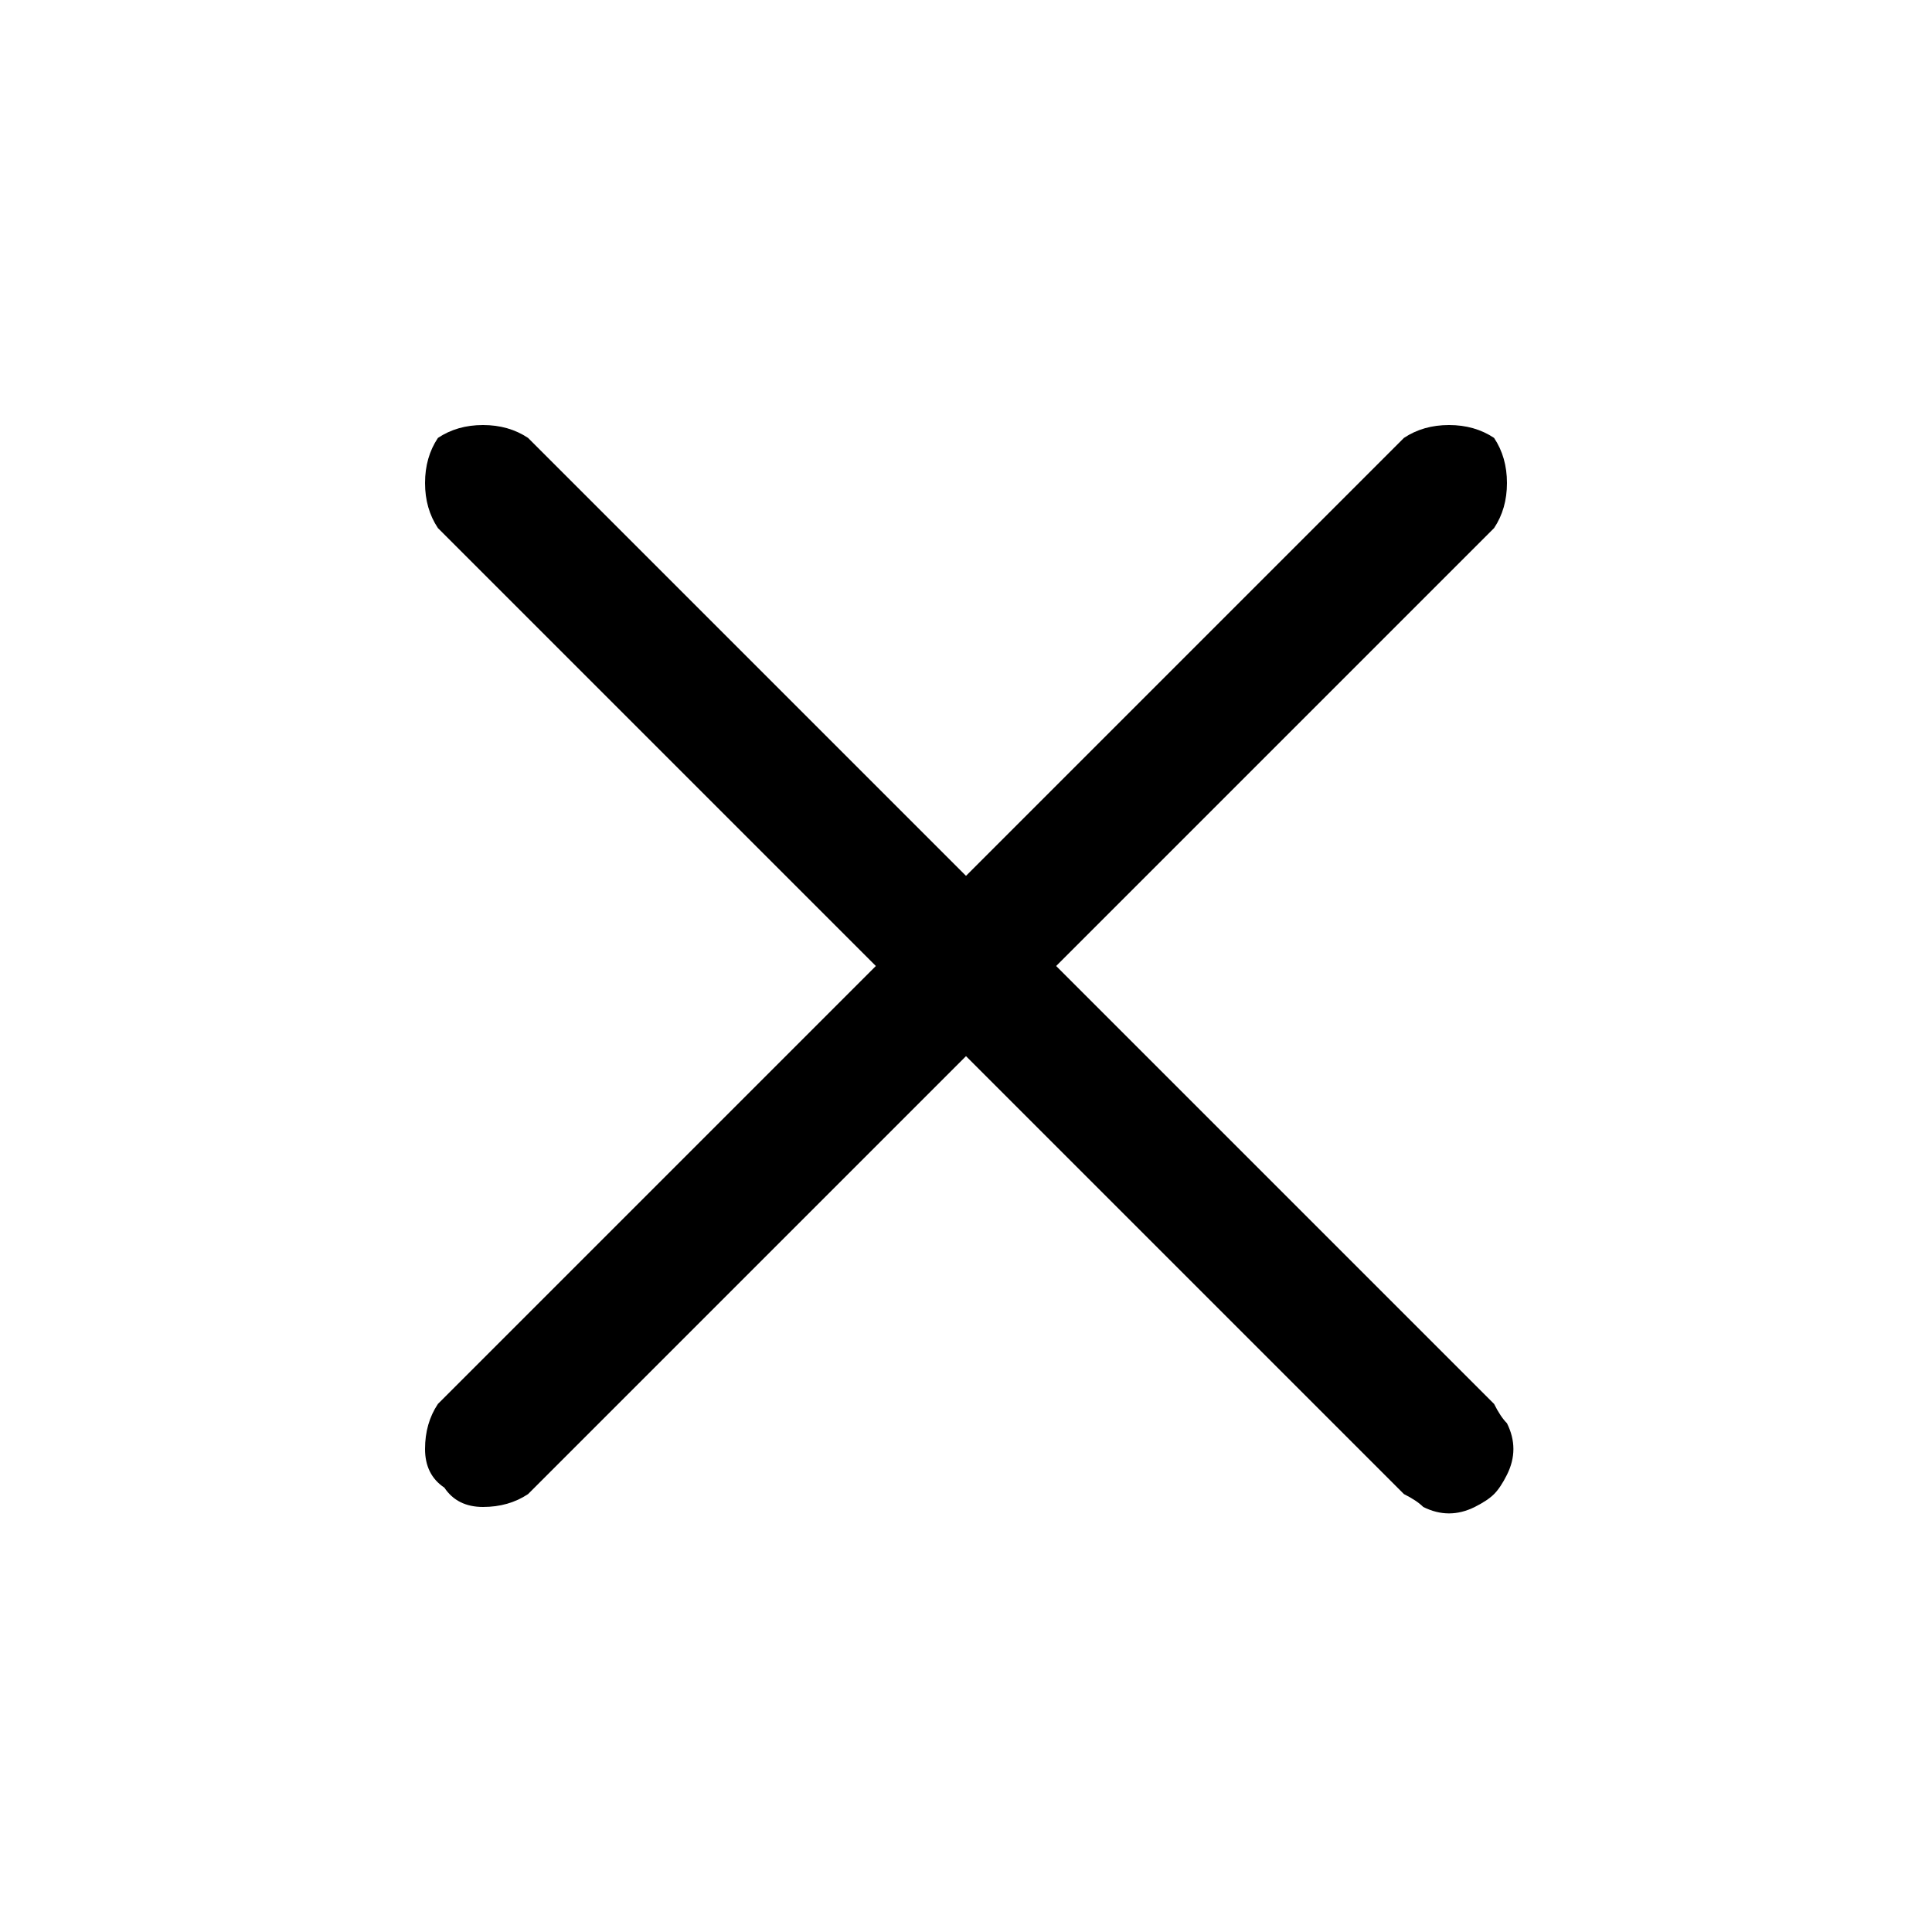
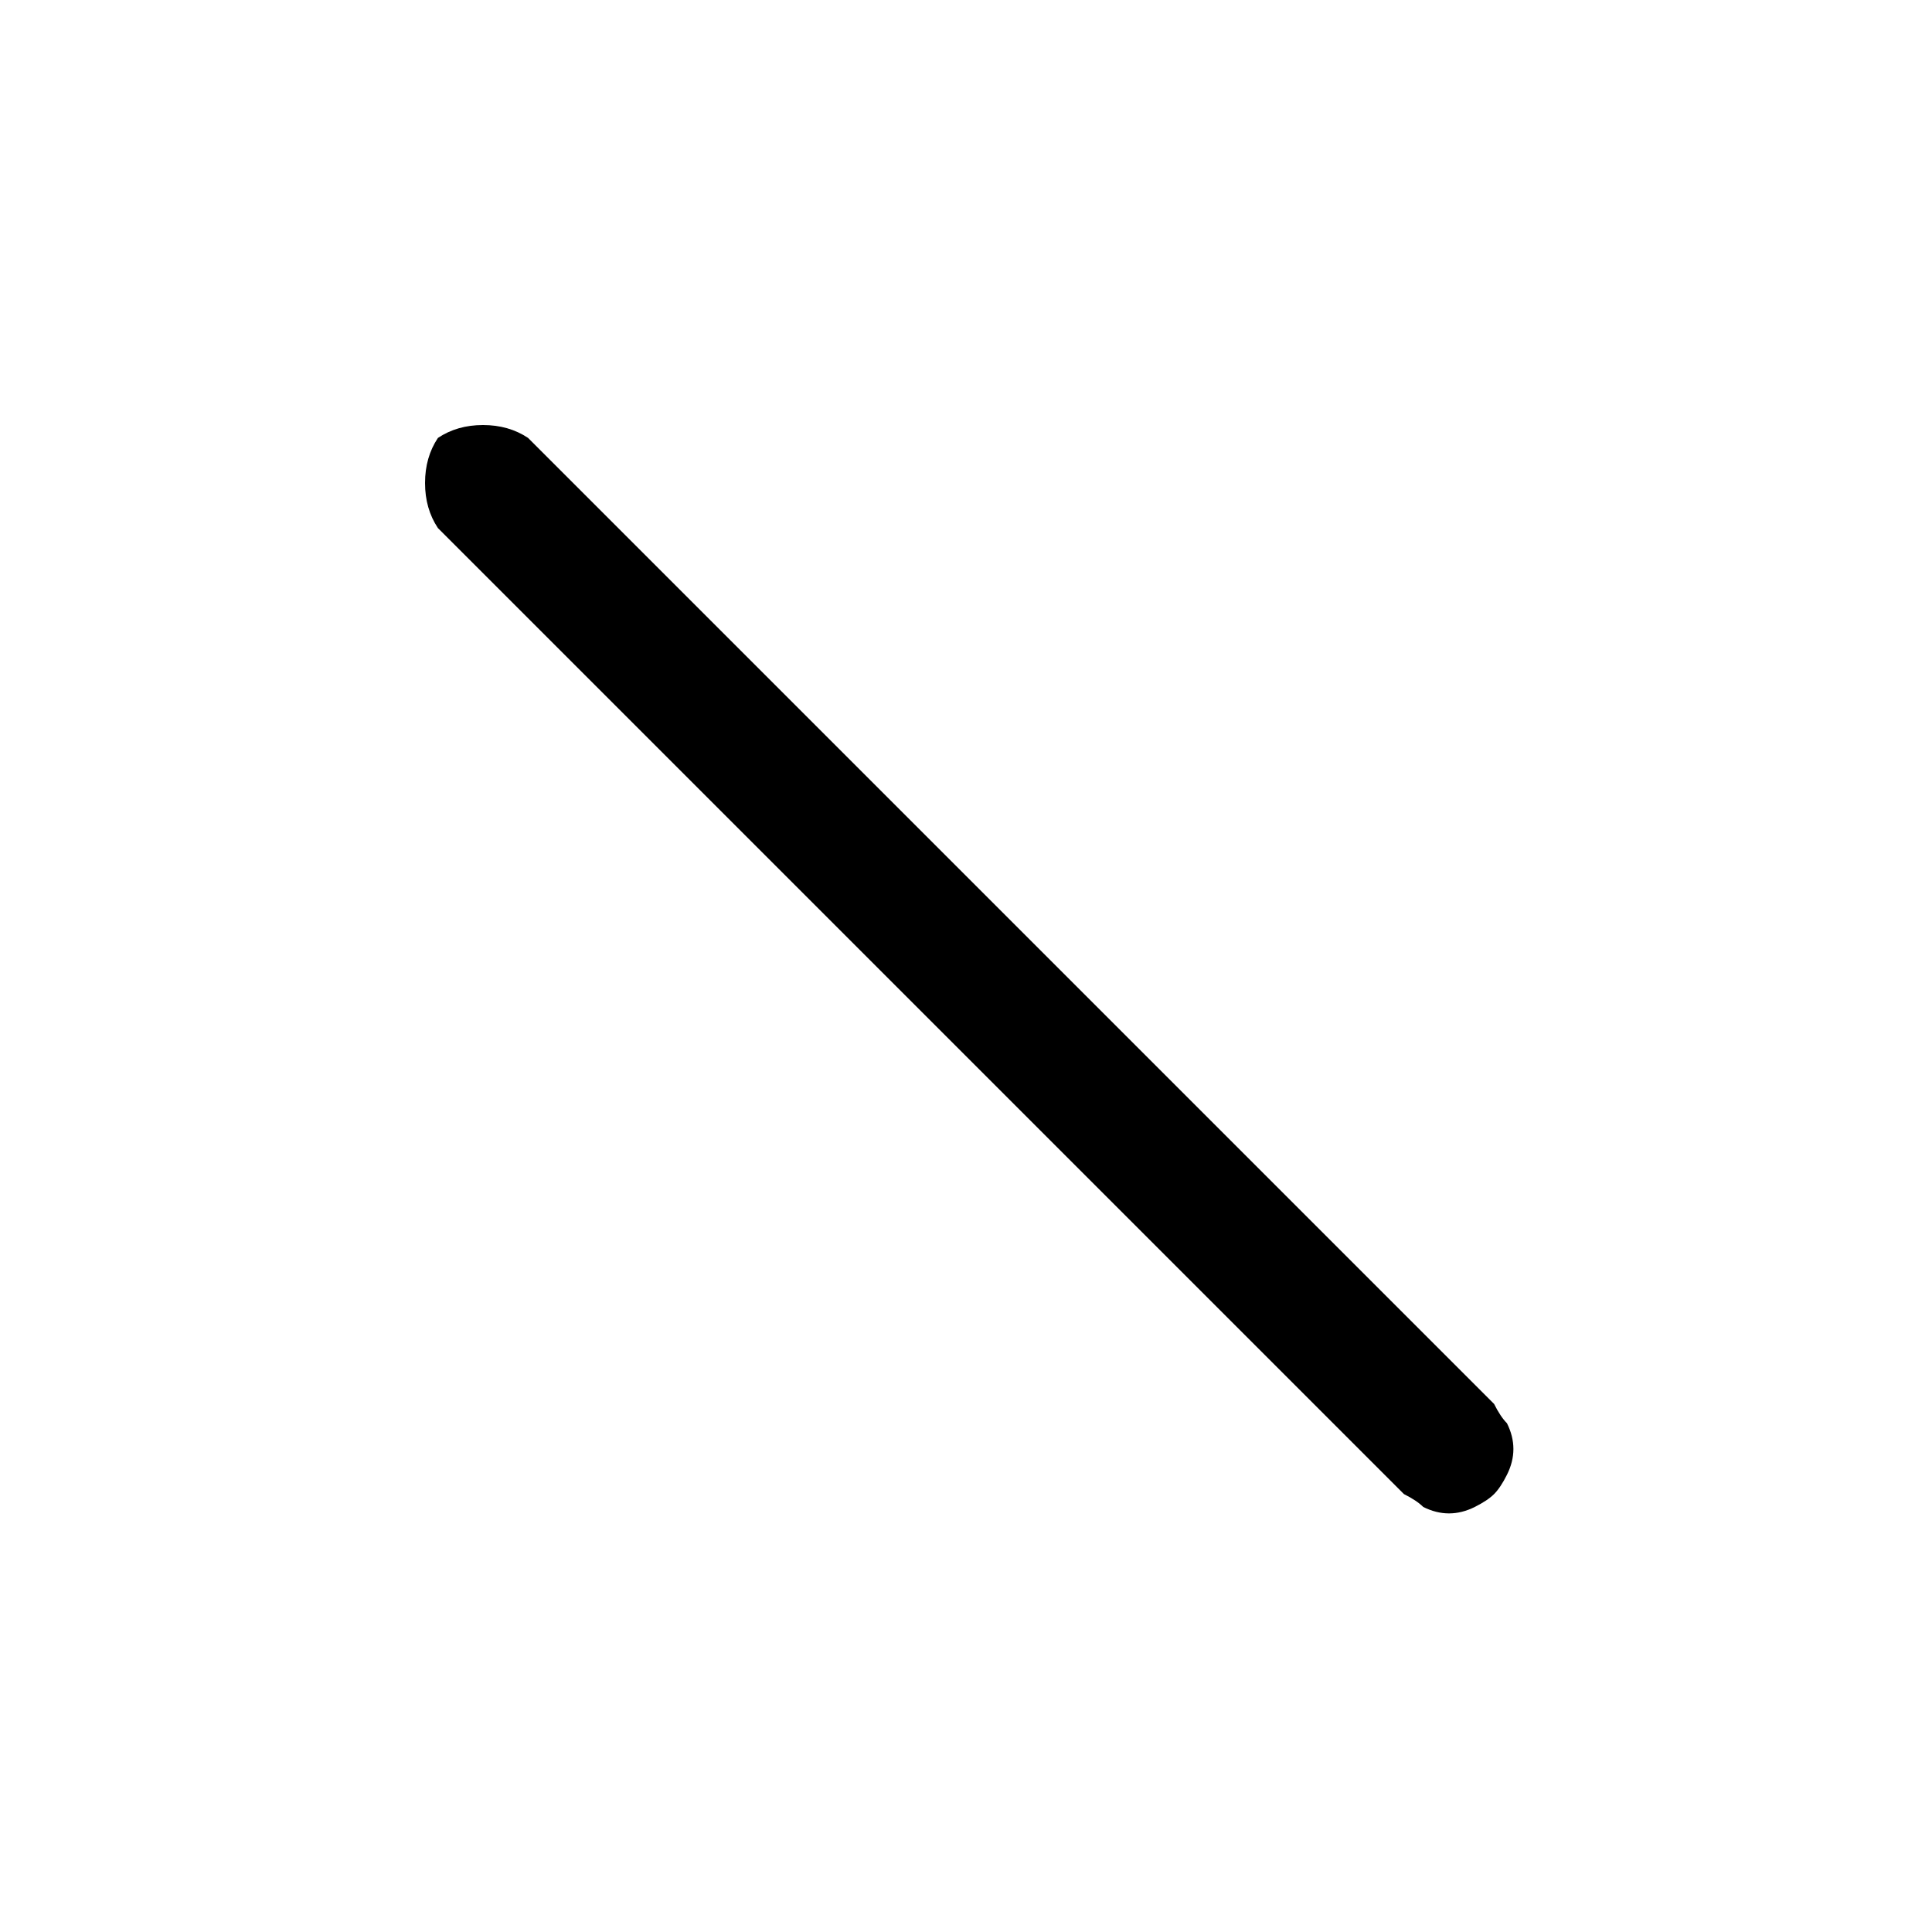
<svg xmlns="http://www.w3.org/2000/svg" version="1.2" viewBox="0 0 30 30" width="30" height="30">
  <title>cross</title>
  <style>
		.s0 { fill: #000000 } 
	</style>
  <path fill-rule="evenodd" class="s0" d="m6.8 6.8q0.3-0.2 0.7-0.2 0.4 0 0.7 0.2l15 15q0.1 0.2 0.2 0.3 0.1 0.2 0.1 0.4 0 0.2-0.1 0.4-0.1 0.2-0.2 0.3-0.1 0.1-0.3 0.2-0.2 0.1-0.4 0.1-0.2 0-0.4-0.1-0.1-0.1-0.3-0.2l-15-15q-0.2-0.3-0.2-0.7 0-0.4 0.2-0.7z" />
-   <path fill-rule="evenodd" class="s0" d="m23.2 6.8q0.2 0.3 0.2 0.7 0 0.4-0.2 0.7l-15 15q-0.3 0.2-0.7 0.2-0.4 0-0.6-0.3-0.3-0.2-0.3-0.6 0-0.4 0.2-0.7l15-15q0.3-0.2 0.7-0.2 0.4 0 0.7 0.2z" />
</svg>